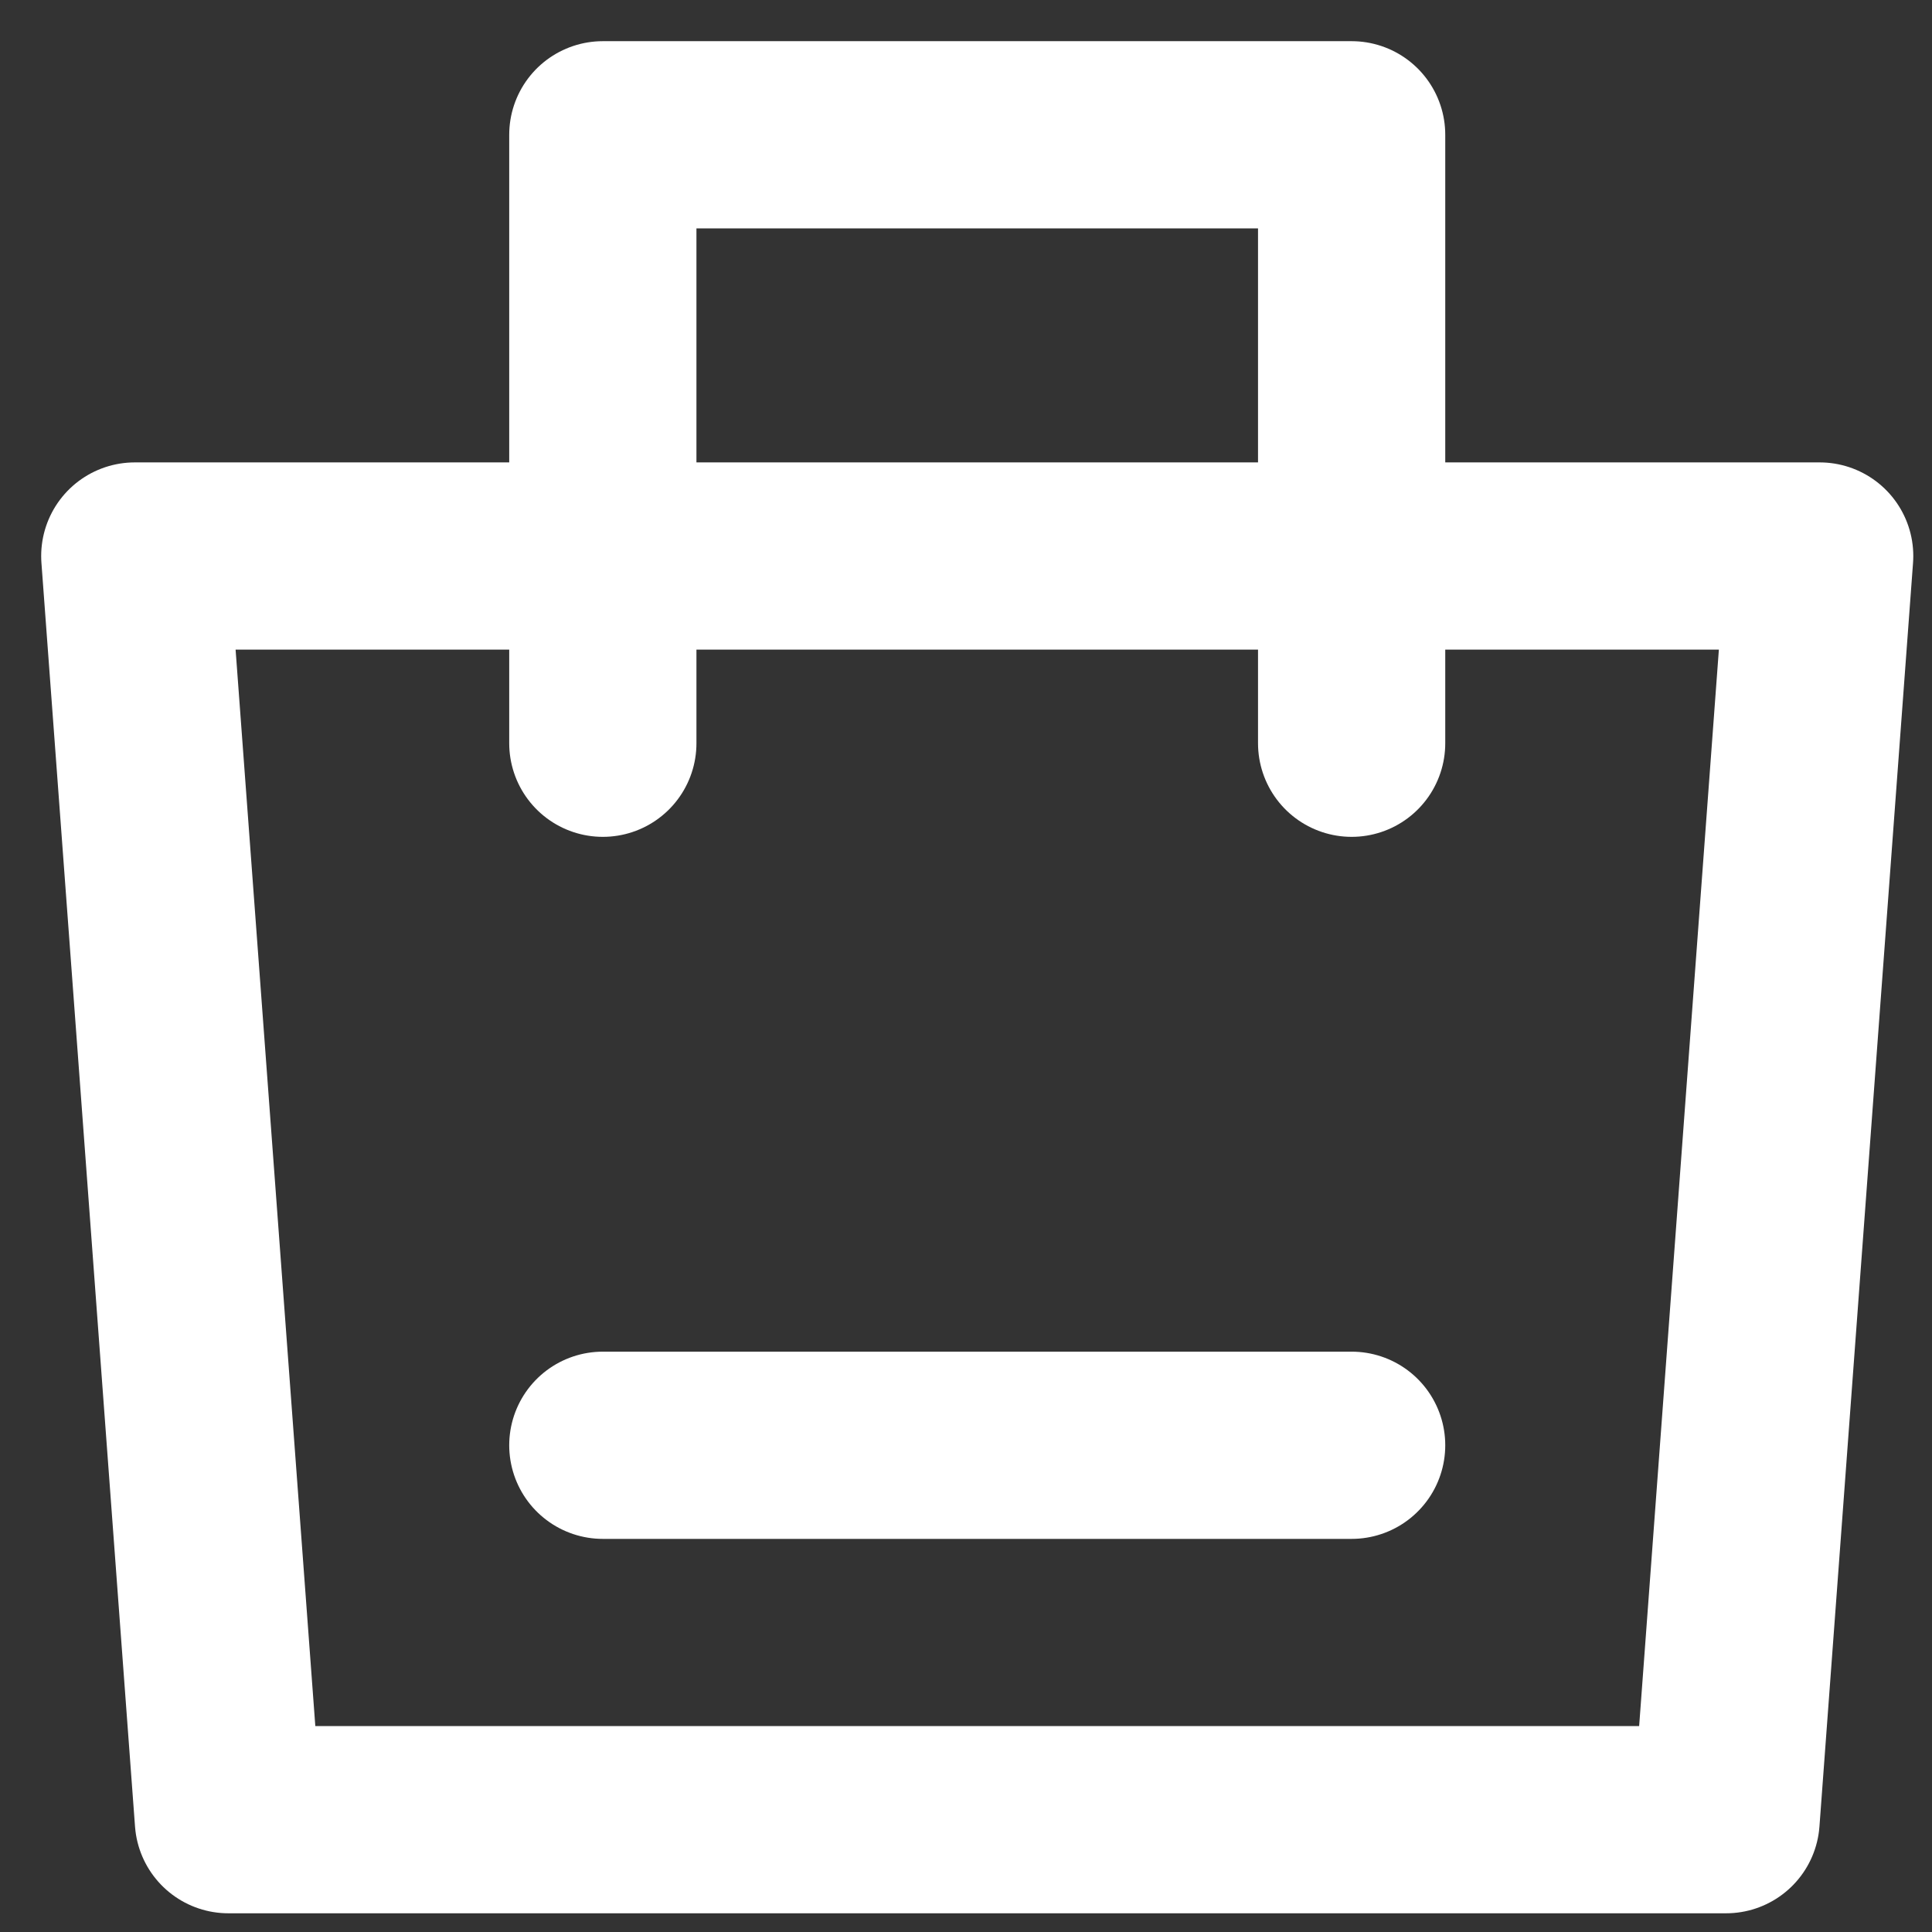
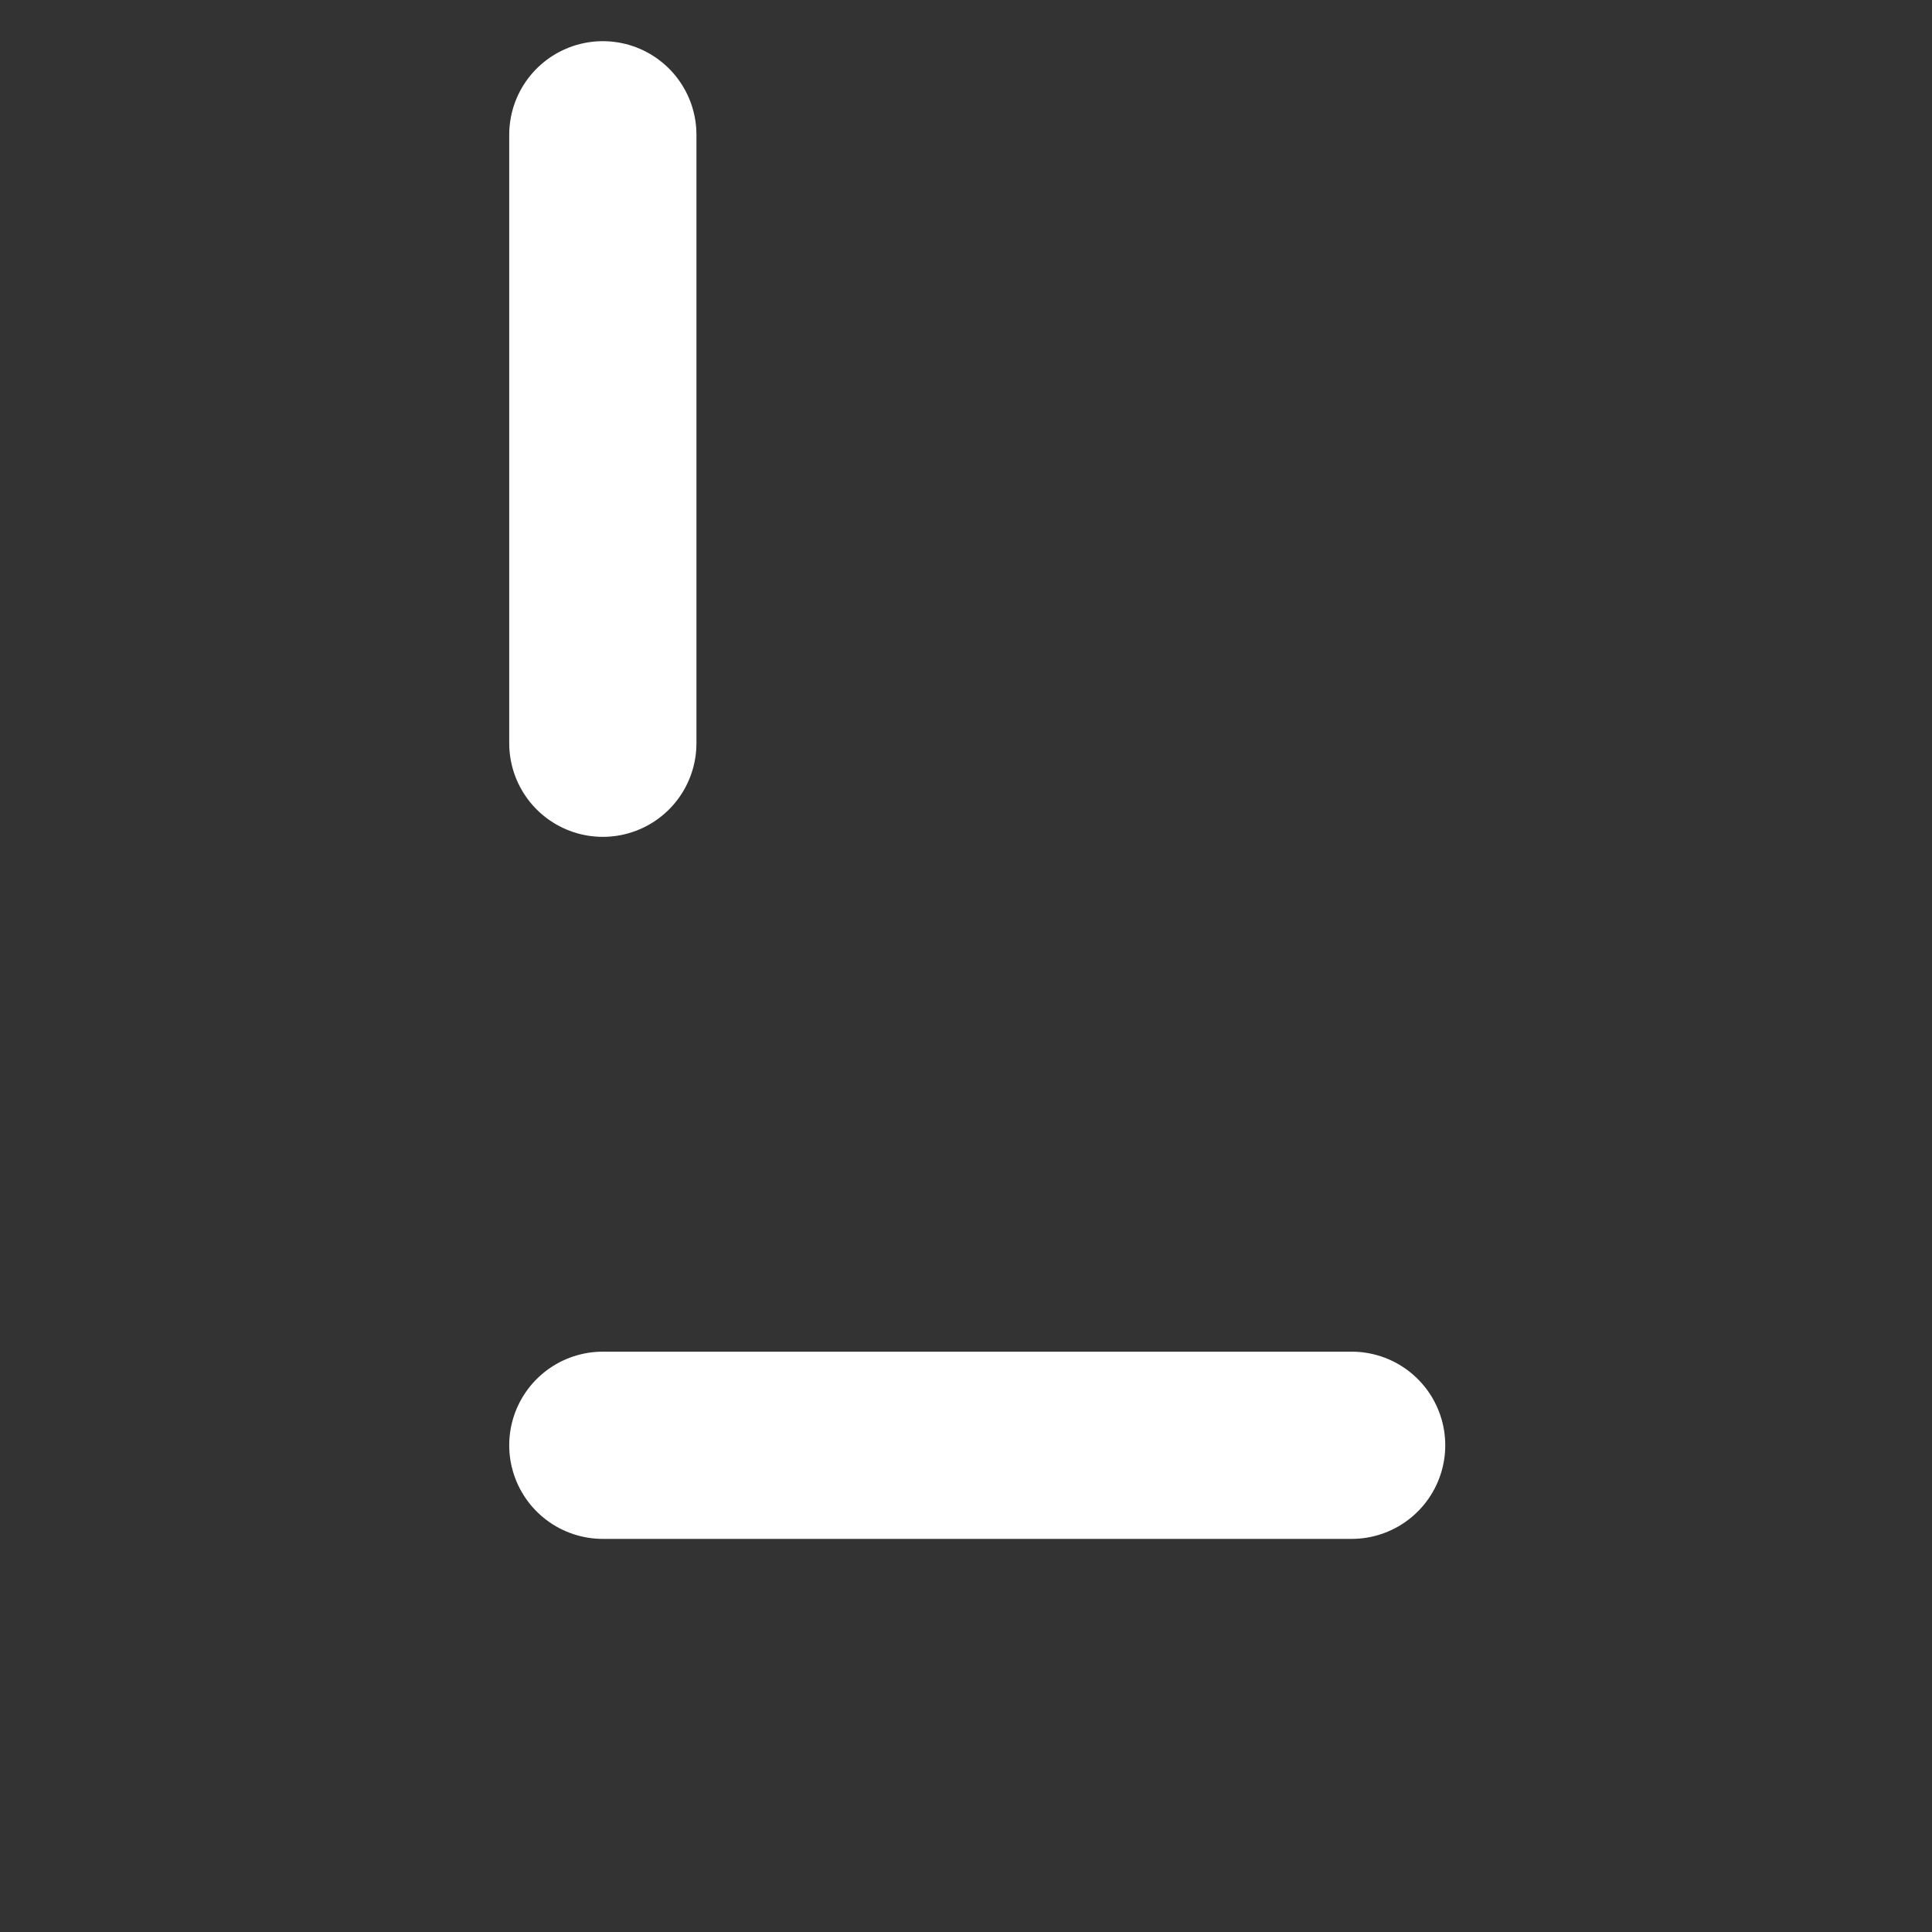
<svg xmlns="http://www.w3.org/2000/svg" width="43" height="43" viewBox="0 0 43 43" fill="none">
  <rect x="0" y="0" width="43" height="43" fill="#333333" stroke="none" />
-   <path d="M3 12.375H40.5L38.417 40.5H5.083L3 12.375Z" stroke="white" stroke-width="4.167" stroke-linejoin="round" />
-   <path d="M13.417 16.542V3H30.083V16.542" stroke="white" stroke-width="4.167" stroke-linecap="round" stroke-linejoin="round" />
+   <path d="M13.417 16.542V3V16.542" stroke="white" stroke-width="4.167" stroke-linecap="round" stroke-linejoin="round" />
  <path d="M13.417 32.167H30.083" stroke="white" stroke-width="4.167" stroke-linecap="round" />
</svg>